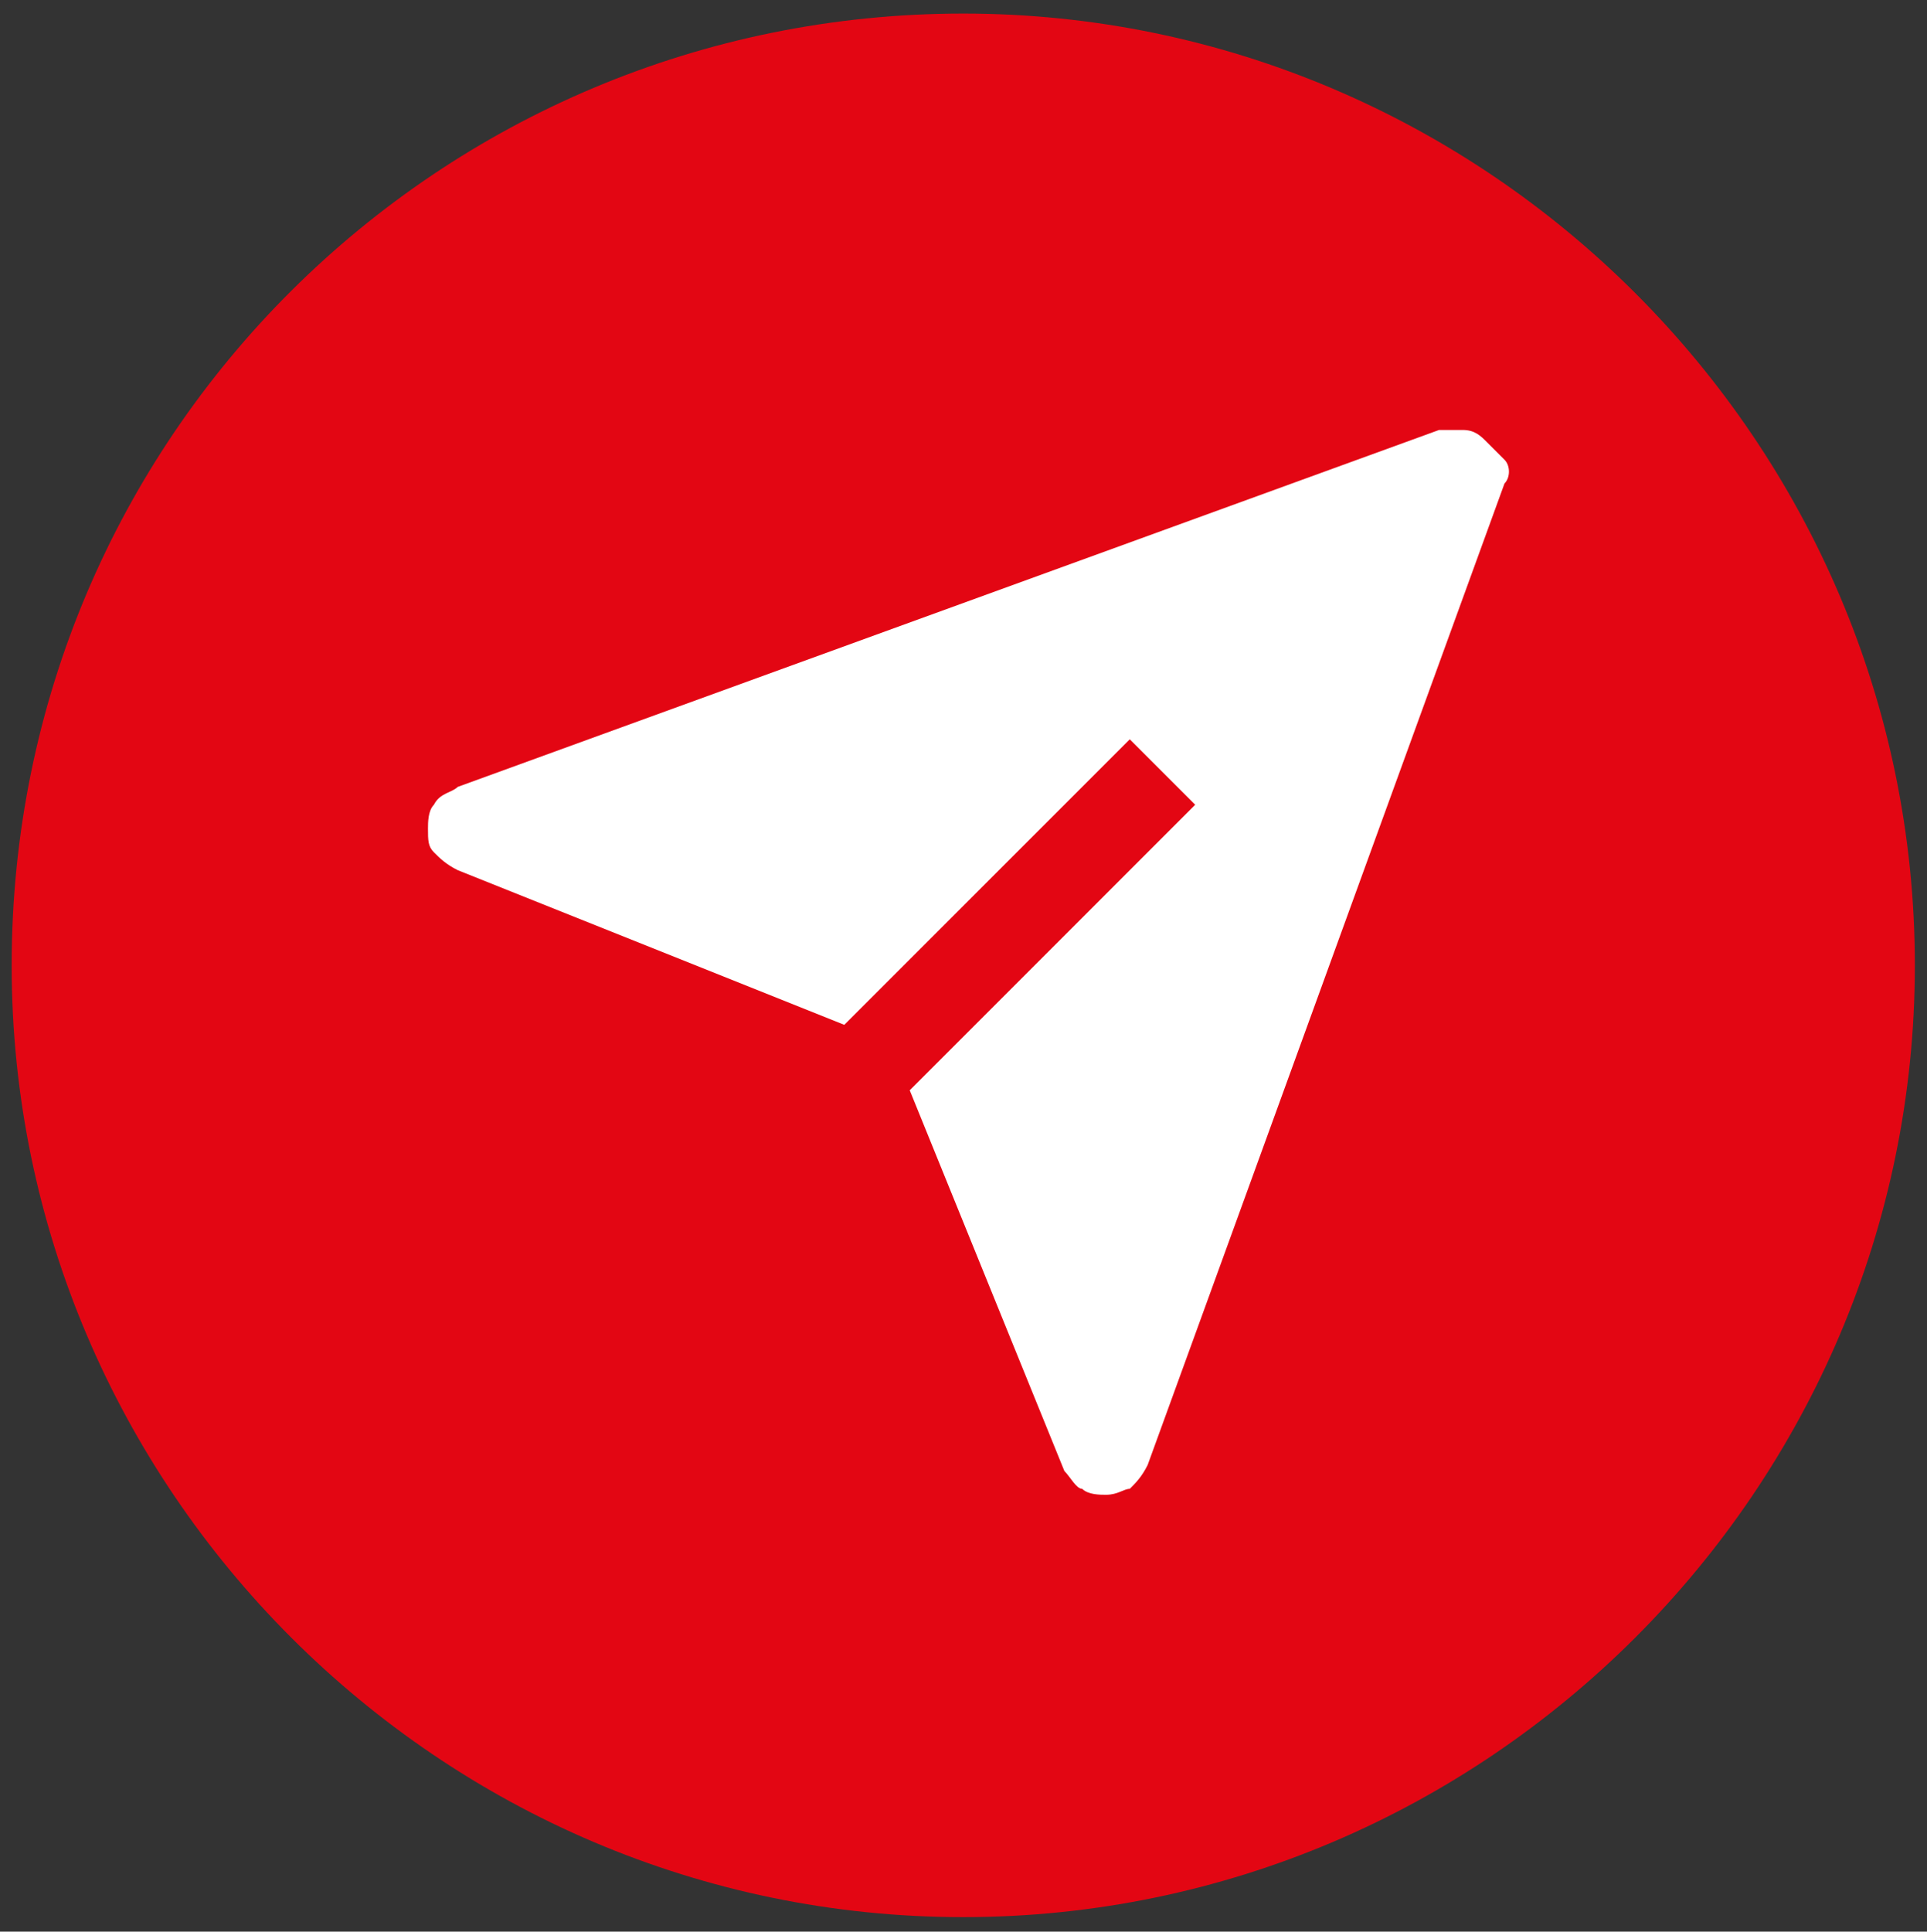
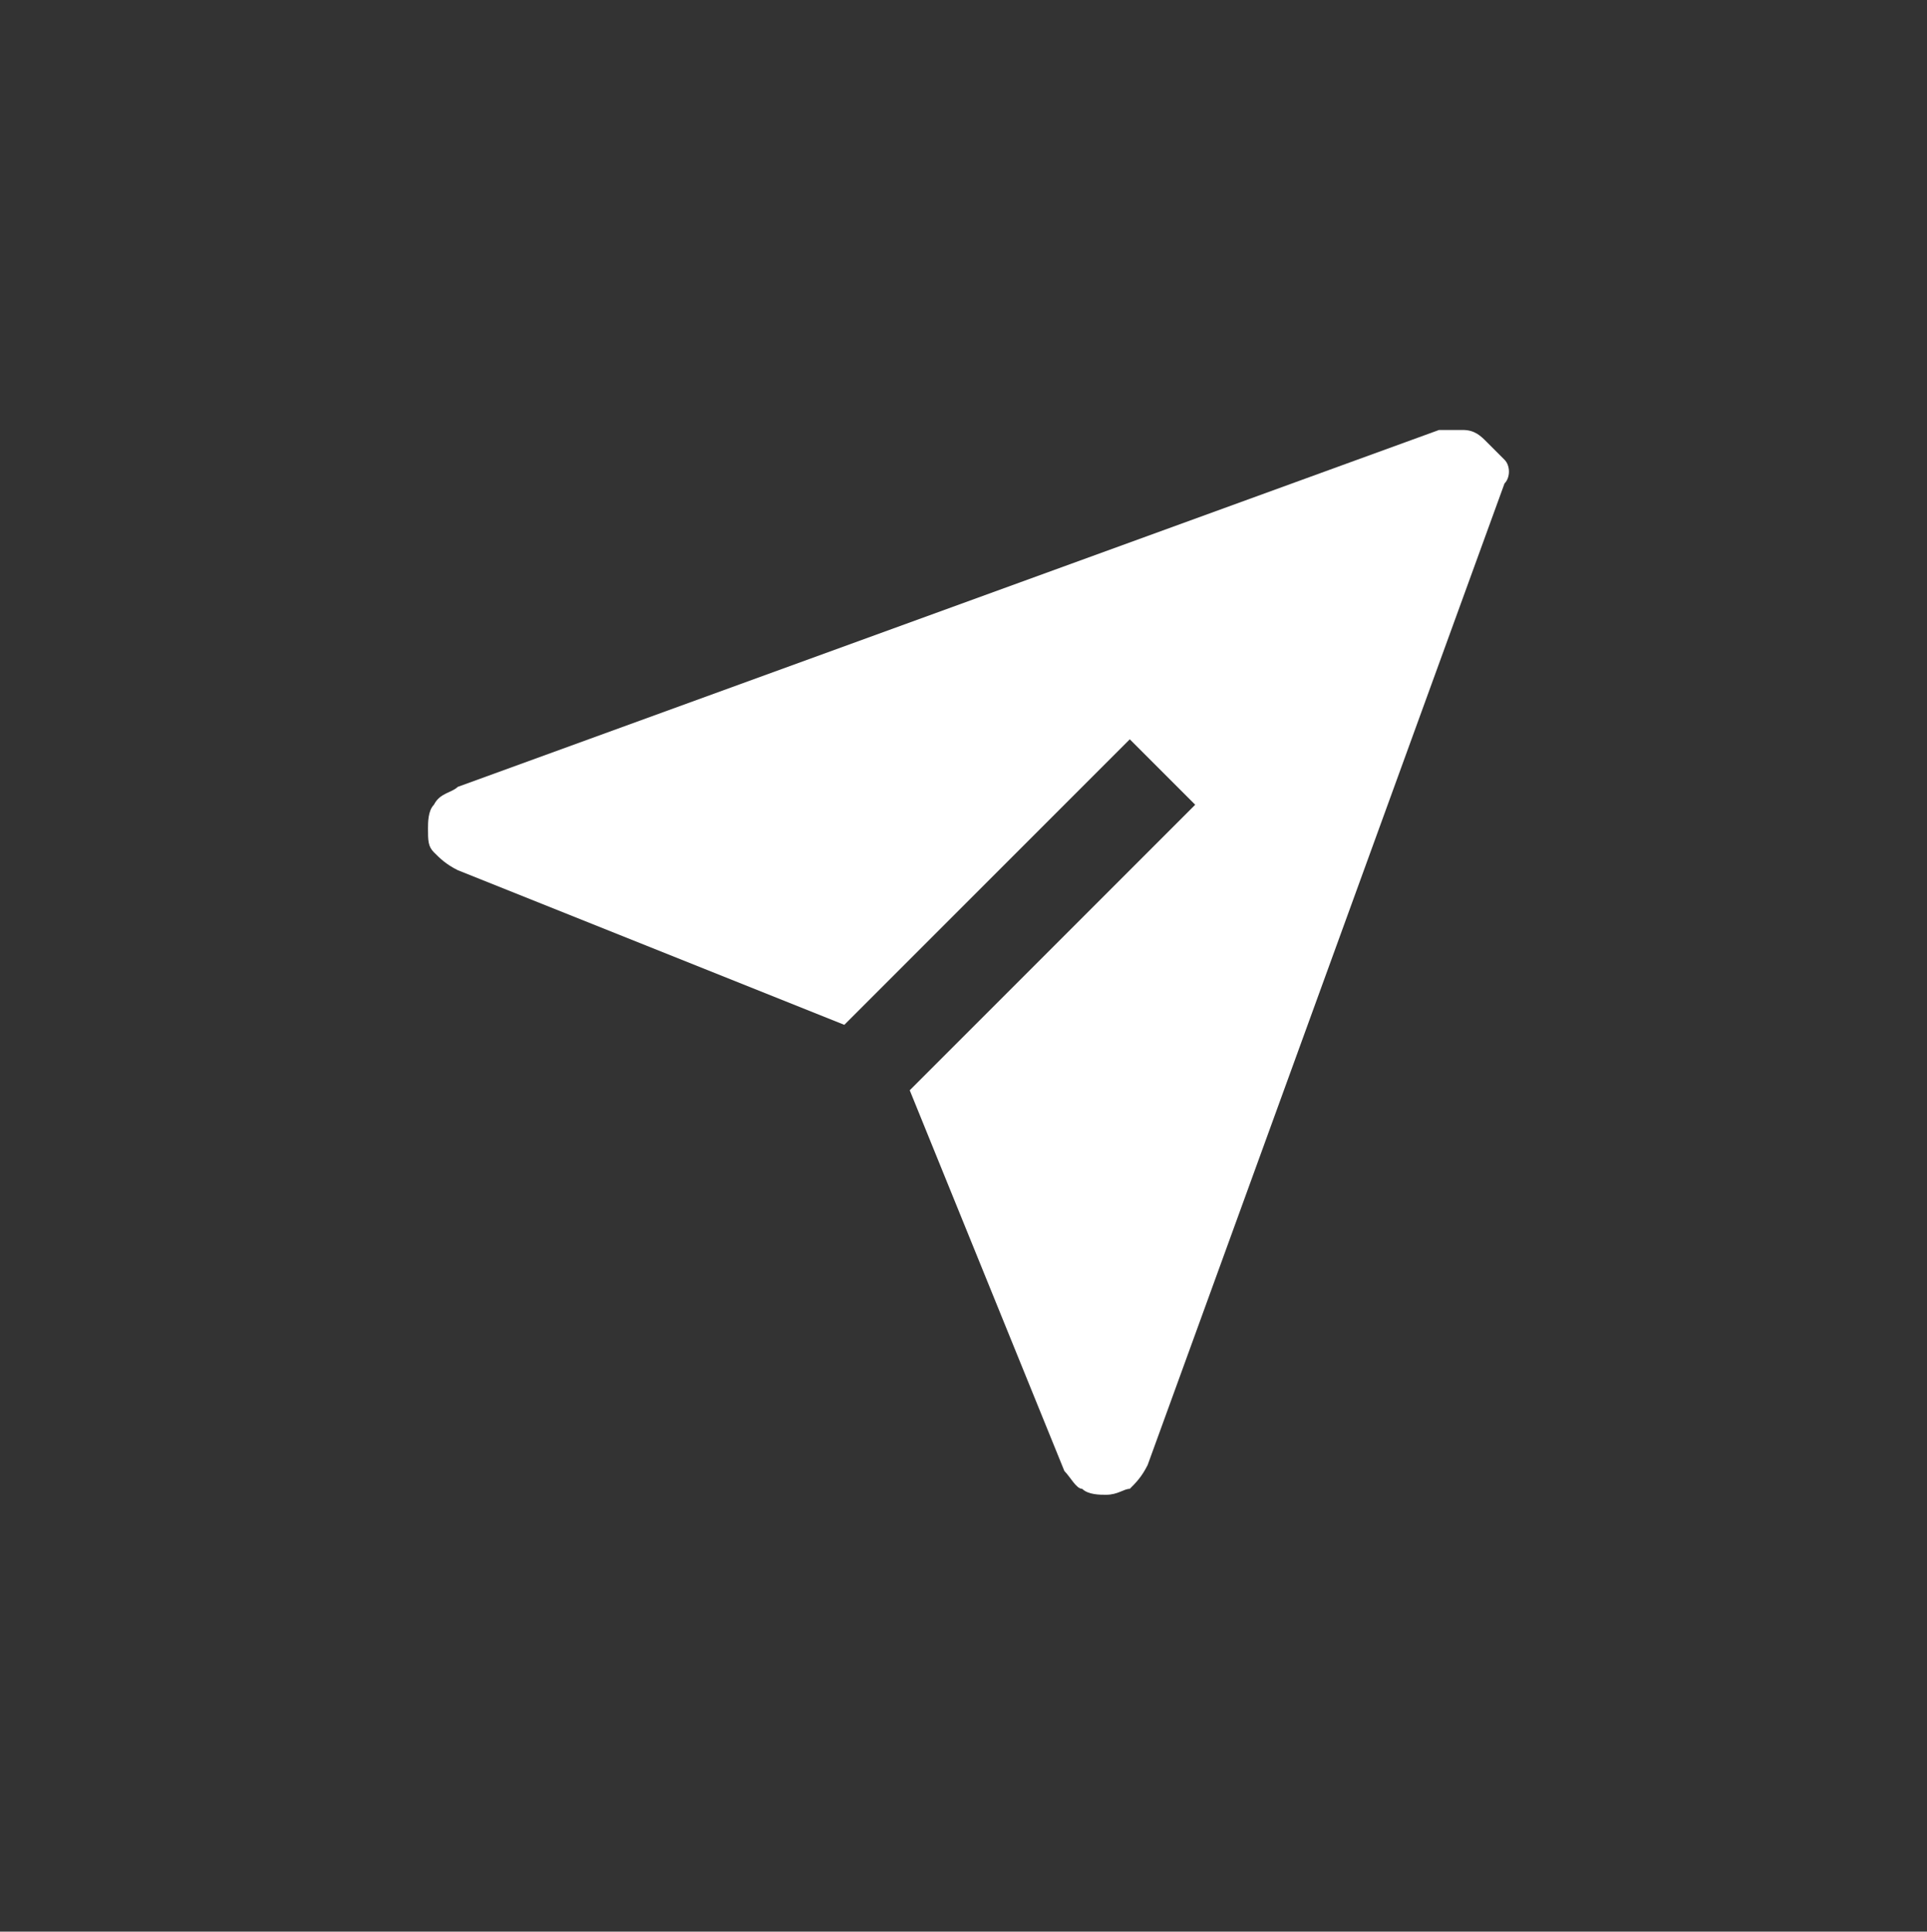
<svg xmlns="http://www.w3.org/2000/svg" xml:space="preserve" style="max-height: 500px" viewBox="2.304 1.872 32.4 32.472" y="0px" x="0px" id="Capa_1" version="1.1" width="32.4" height="32.472">
  <rect x="2.304" y="1.872" width="32.4" height="32.472" fill="#333333" stroke="none" />
  <style type="text/css">
	.st0{fill:#e30613;}
	.st1{fill:#FFFFFF;}
</style>
-   <path d="M18.5,2.1L18.5,2.1c8.8,0,16,7.2,16,16l0,0c0,8.8-7.2,16-16,16l0,0c-8.8,0-16-7.2-16-16l0,0&#10;&#09;C2.5,9.2,9.7,2.1,18.5,2.1z" class="st0" />
  <path d="M27.3,9.3c-0.1-0.1-0.2-0.2-0.4-0.2c-0.1,0-0.3,0-0.4,0l-16.5,6c-0.1,0.1-0.3,0.1-0.4,0.3&#10;&#09;c-0.1,0.1-0.1,0.3-0.1,0.4c0,0.2,0,0.3,0.1,0.4c0.1,0.1,0.2,0.2,0.4,0.3l6.5,2.6l4.8-4.8l1.1,1.1l-4.8,4.8l2.6,6.4&#10;&#09;c0.1,0.1,0.2,0.3,0.3,0.3c0.1,0.1,0.3,0.1,0.4,0.1c0.2,0,0.3-0.1,0.4-0.1c0.1-0.1,0.2-0.2,0.3-0.4l6-16.5c0.1-0.1,0.1-0.3,0-0.4&#10;&#09;C27.5,9.5,27.4,9.4,27.3,9.3z" class="st1" />
</svg>